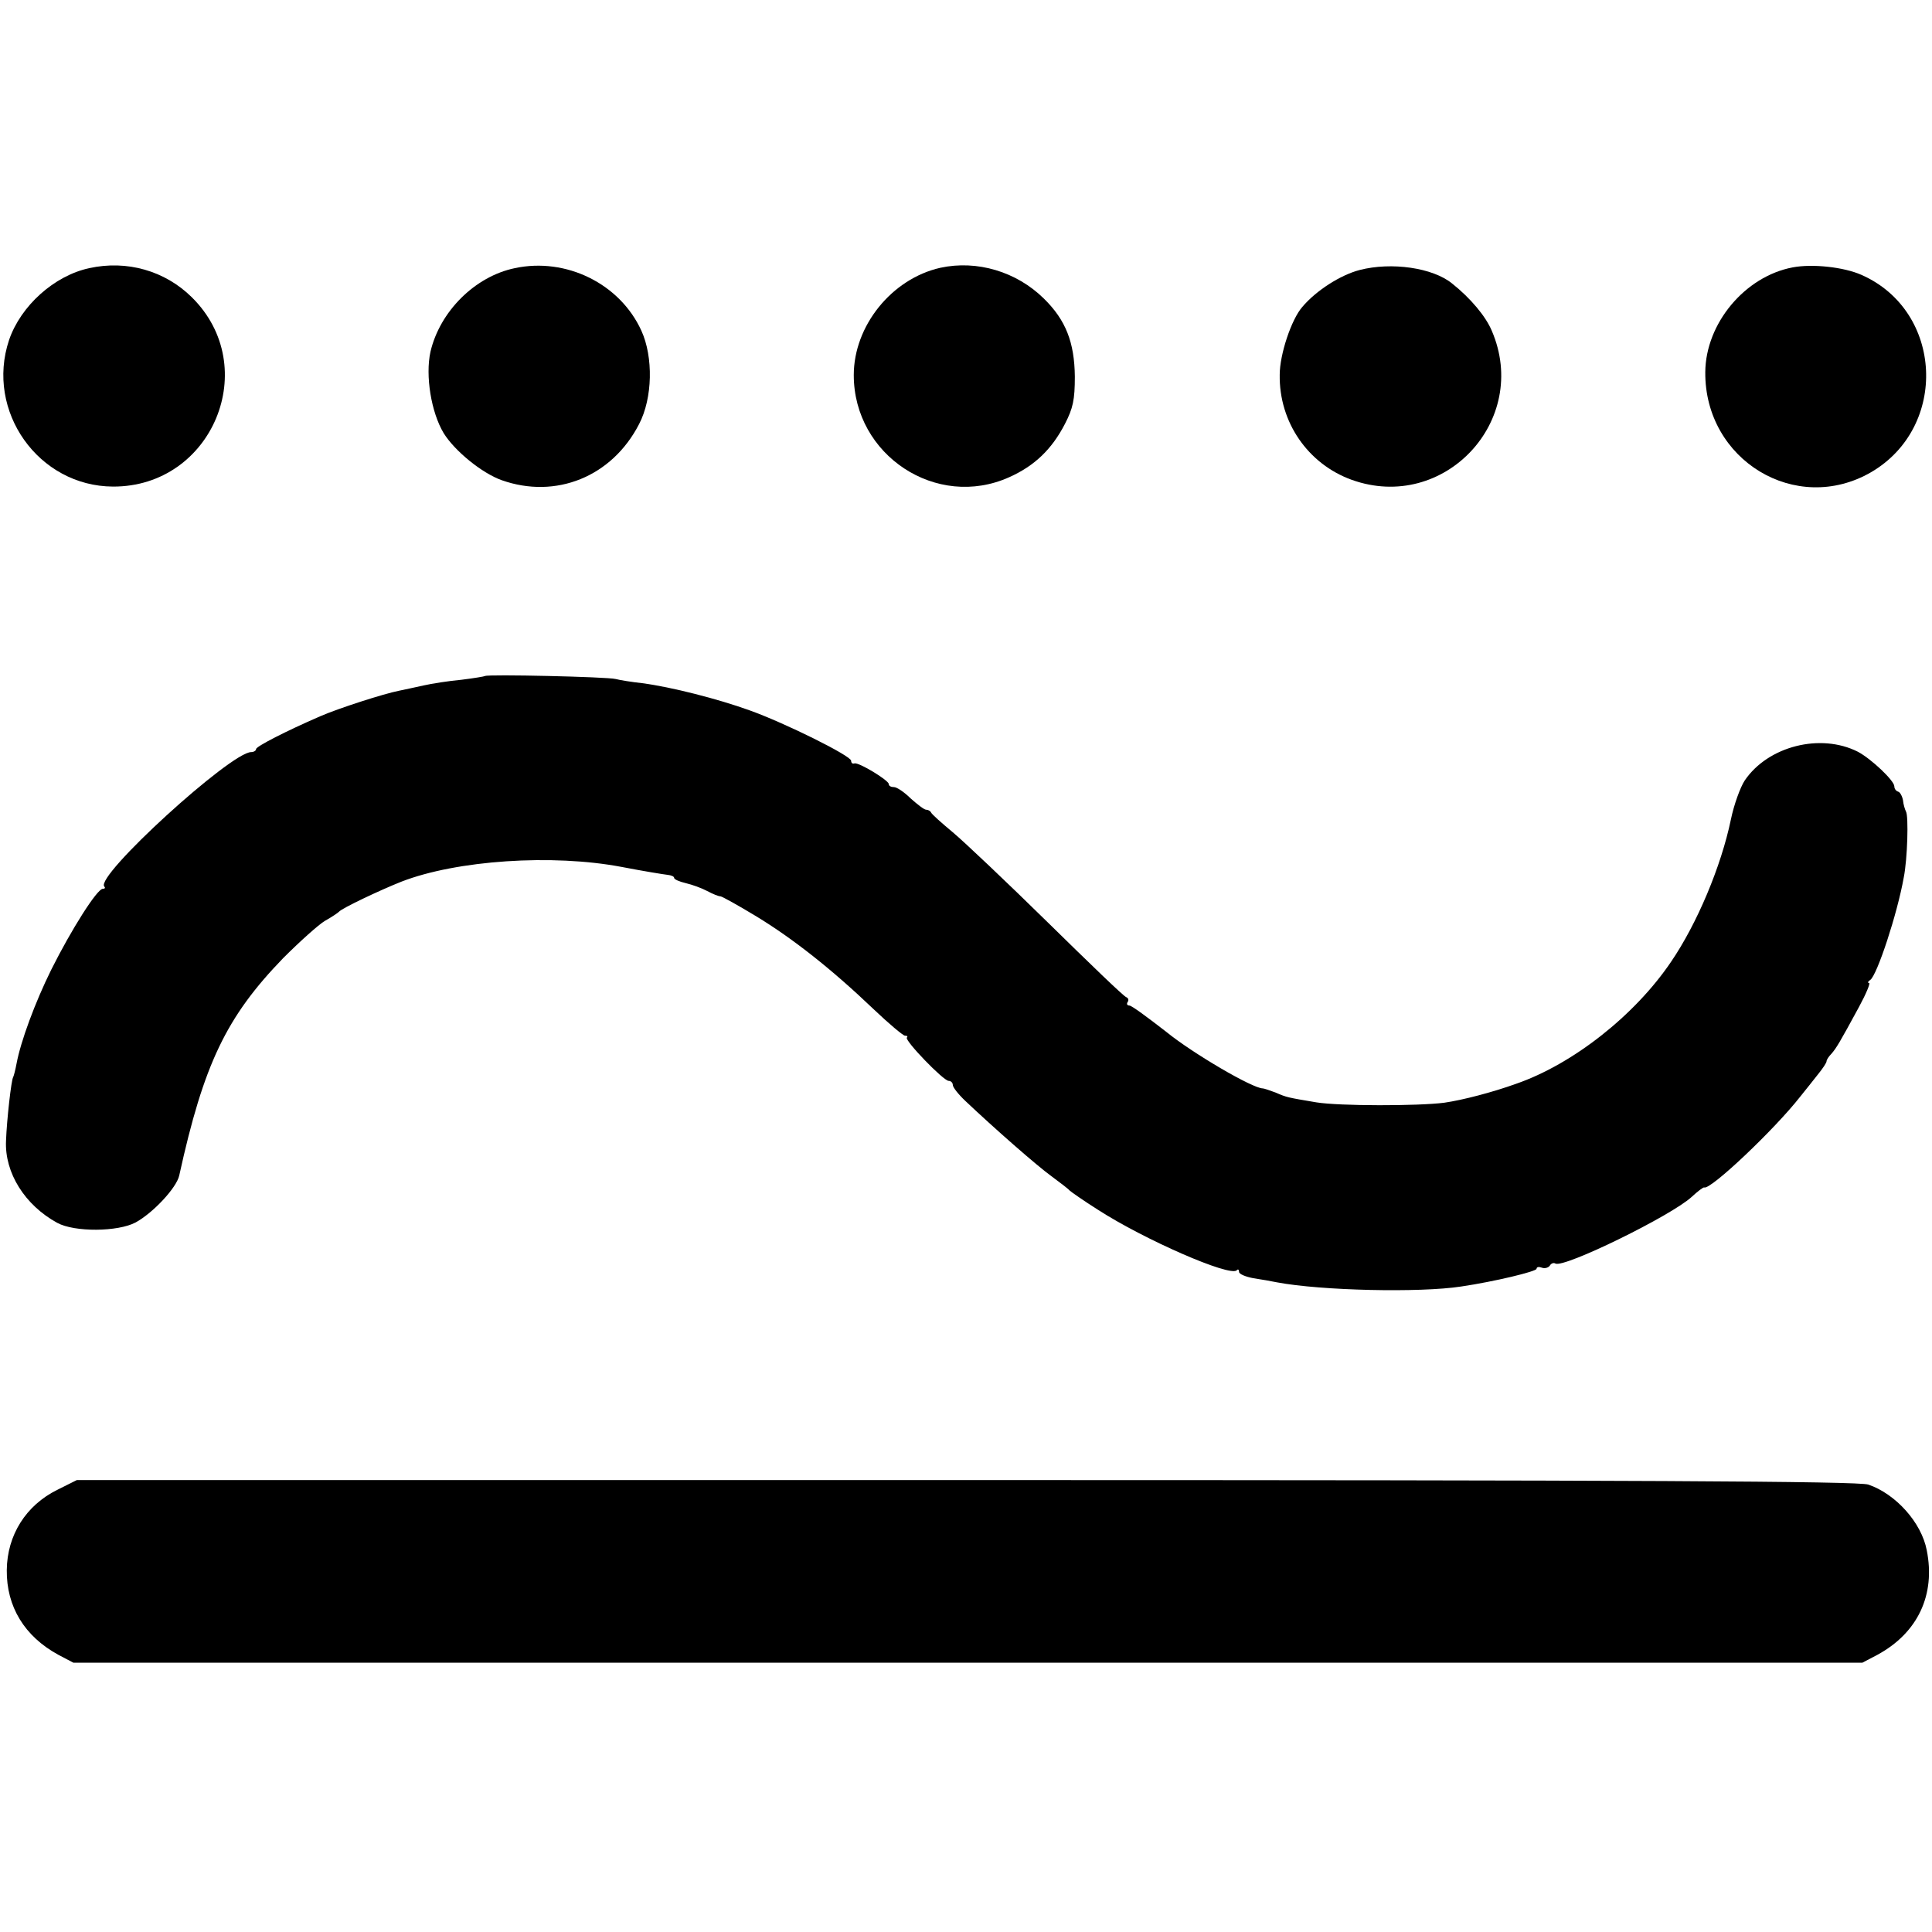
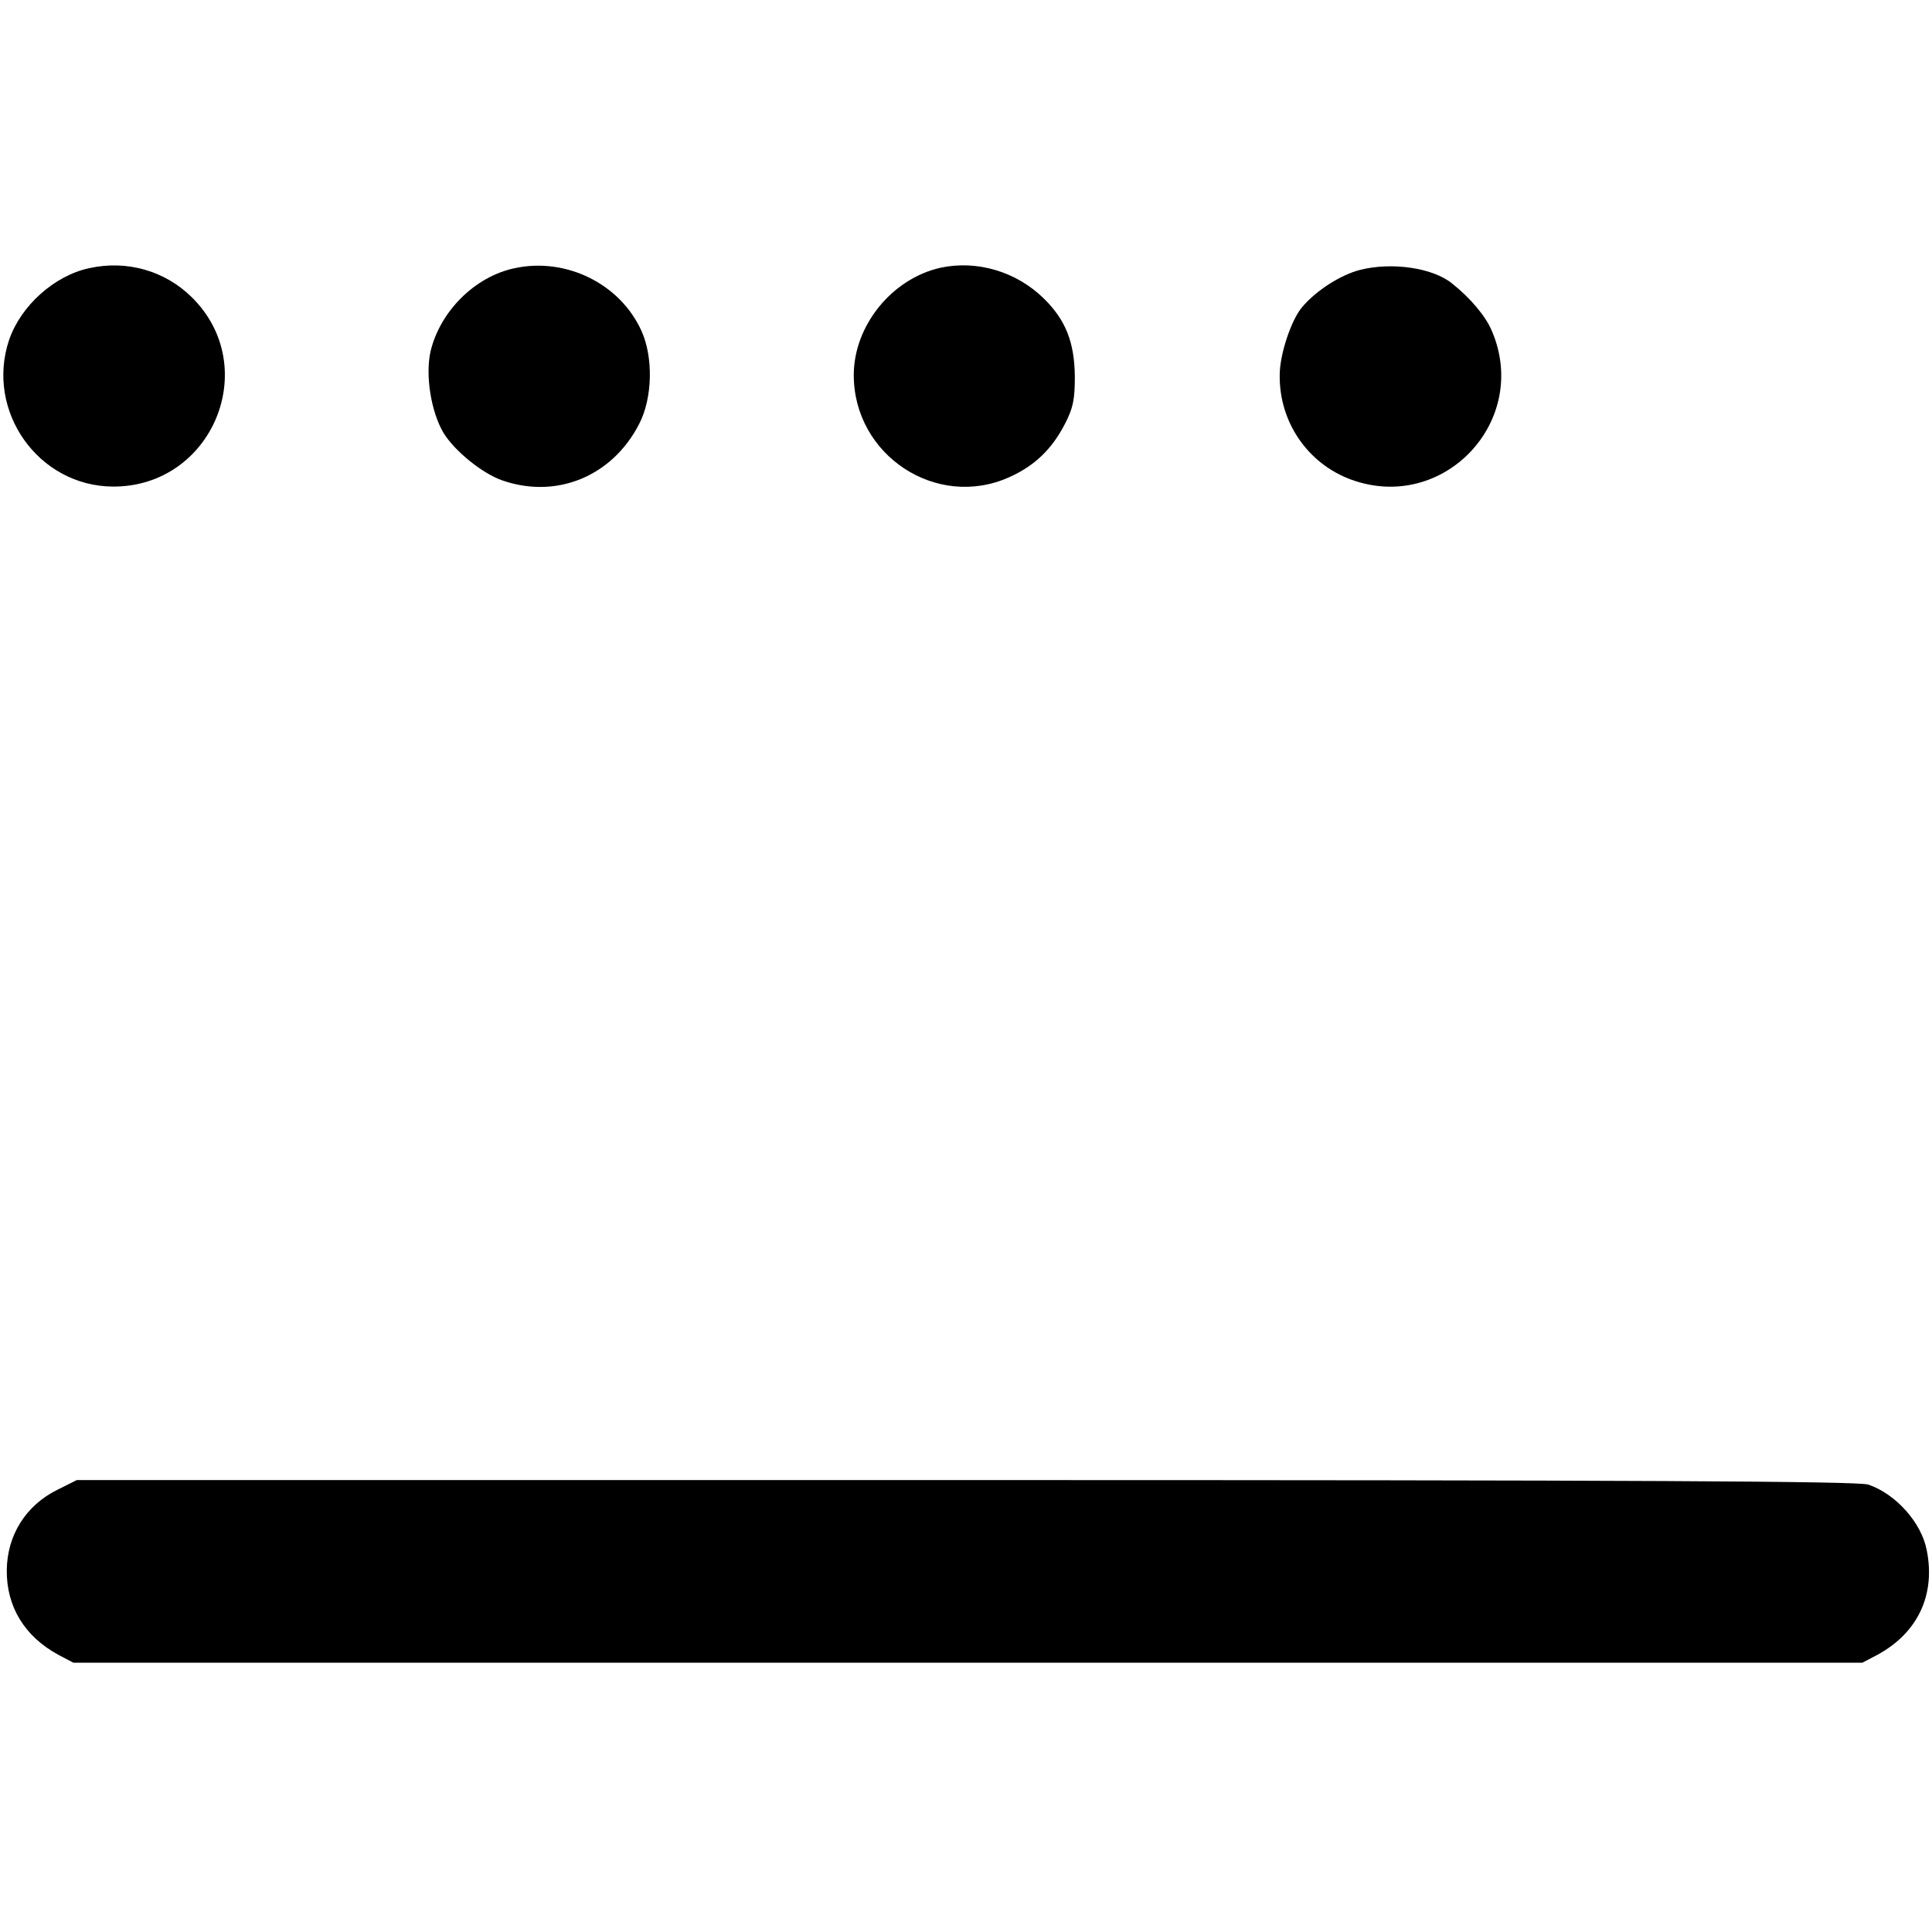
<svg xmlns="http://www.w3.org/2000/svg" version="1.0" width="513pt" height="513pt" viewBox="0 0 513 513" preserveAspectRatio="xMidYMid meet">
  <g transform="translate(0,513) scale(0.1,-0.1)" fill="#000000" stroke="none">
    <path d="M237 4418 c-93 -20 -182 -100 -213 -191 -63 -189 78 -388 276 -389 264 -1 397 318 209 503 -71 70 -172 99 -272 77z" />
    <path d="M1367 4418 c-106 -22 -199 -115 -224 -222 -14 -64 2 -161 35 -216 29 -47 101 -106 154 -125 144 -51 293 9 365 149 36 69 38 178 6 248 -57 125 -200 195 -336 166z" />
    <path d="M2497 4419 c-129 -29 -230 -154 -230 -285 0 -213 220 -358 413 -271 67 30 113 74 148 142 21 41 26 63 26 125 -1 91 -24 150 -82 207 -73 72 -178 103 -275 82z" />
    <path d="M3610 4413 c-50 -13 -115 -54 -152 -98 -29 -33 -60 -126 -60 -180 -2 -126 75 -237 191 -279 245 -88 475 157 372 396 -16 38 -56 86 -105 125 -51 42 -161 58 -246 36z" />
-     <path d="M4760 4420 c-127 -24 -231 -149 -232 -278 -2 -234 241 -381 440 -266 206 120 192 428 -25 524 -47 21 -131 30 -183 20z" />
-     <path d="M1288 3335 c-1 -1 -30 -6 -63 -10 -33 -3 -78 -10 -100 -15 -22 -5 -51 -11 -65 -14 -41 -8 -162 -47 -210 -68 -90 -39 -170 -80 -170 -87 0 -4 -6 -8 -13 -8 -54 0 -416 -330 -390 -357 3 -3 2 -6 -4 -6 -15 0 -83 -107 -137 -215 -43 -87 -81 -190 -92 -249 -3 -16 -7 -32 -9 -36 -5 -7 -17 -114 -19 -169 -4 -85 50 -171 136 -218 46 -25 161 -24 208 1 46 25 109 92 116 125 65 296 125 421 276 577 44 44 94 89 111 99 18 10 34 21 37 24 7 9 108 57 166 80 147 57 401 74 585 39 57 -11 112 -20 122 -21 9 -1 17 -4 17 -8 0 -4 14 -10 31 -14 17 -4 42 -13 57 -21 15 -8 30 -14 35 -14 4 0 47 -24 95 -53 97 -59 200 -140 311 -246 41 -39 79 -71 84 -71 6 0 8 -2 5 -5 -7 -7 97 -115 111 -115 6 0 11 -5 11 -11 0 -6 15 -25 33 -42 76 -72 191 -173 230 -201 23 -17 44 -33 47 -37 3 -3 37 -27 75 -51 124 -80 351 -179 369 -161 3 4 6 2 6 -4 0 -6 17 -13 38 -17 20 -3 49 -8 63 -11 117 -22 379 -28 489 -11 88 13 200 40 200 47 0 5 6 6 14 3 8 -3 17 0 21 5 3 6 10 9 15 6 22 -13 308 127 362 177 16 15 31 26 33 25 16 -8 187 154 255 241 14 17 35 44 47 59 13 16 23 31 23 35 0 4 6 13 13 20 13 15 22 30 73 124 19 35 31 64 27 64 -5 0 -3 4 3 8 18 12 72 176 89 272 10 50 13 163 6 175 -3 6 -7 19 -8 30 -2 11 -8 22 -13 23 -6 2 -10 8 -10 14 0 15 -61 73 -97 92 -99 50 -238 15 -300 -76 -12 -18 -29 -65 -37 -104 -26 -125 -90 -277 -159 -378 -96 -142 -261 -272 -412 -324 -61 -22 -141 -43 -190 -50 -69 -9 -279 -9 -340 1 -77 13 -78 13 -108 26 -16 6 -31 11 -34 11 -27 0 -186 93 -256 150 -49 38 -92 70 -98 70 -6 0 -8 4 -5 9 4 5 2 11 -3 13 -6 1 -99 91 -208 198 -109 107 -223 215 -253 240 -30 25 -56 48 -58 53 -2 4 -8 7 -13 7 -5 0 -23 14 -41 30 -17 17 -37 30 -44 30 -8 0 -14 3 -14 8 0 10 -79 58 -91 55 -5 -2 -9 1 -9 7 0 13 -175 100 -270 134 -83 30 -208 62 -285 72 -27 3 -59 8 -70 11 -23 6 -341 13 -347 8z" />
    <path d="M152 1174 c-83 -41 -133 -120 -134 -213 -1 -97 47 -176 137 -225 l40 -21 2375 0 2375 0 40 21 c107 58 155 159 131 278 -14 73 -82 149 -155 174 -26 9 -614 12 -2396 12 l-2361 0 -52 -26z" />
  </g>
</svg>